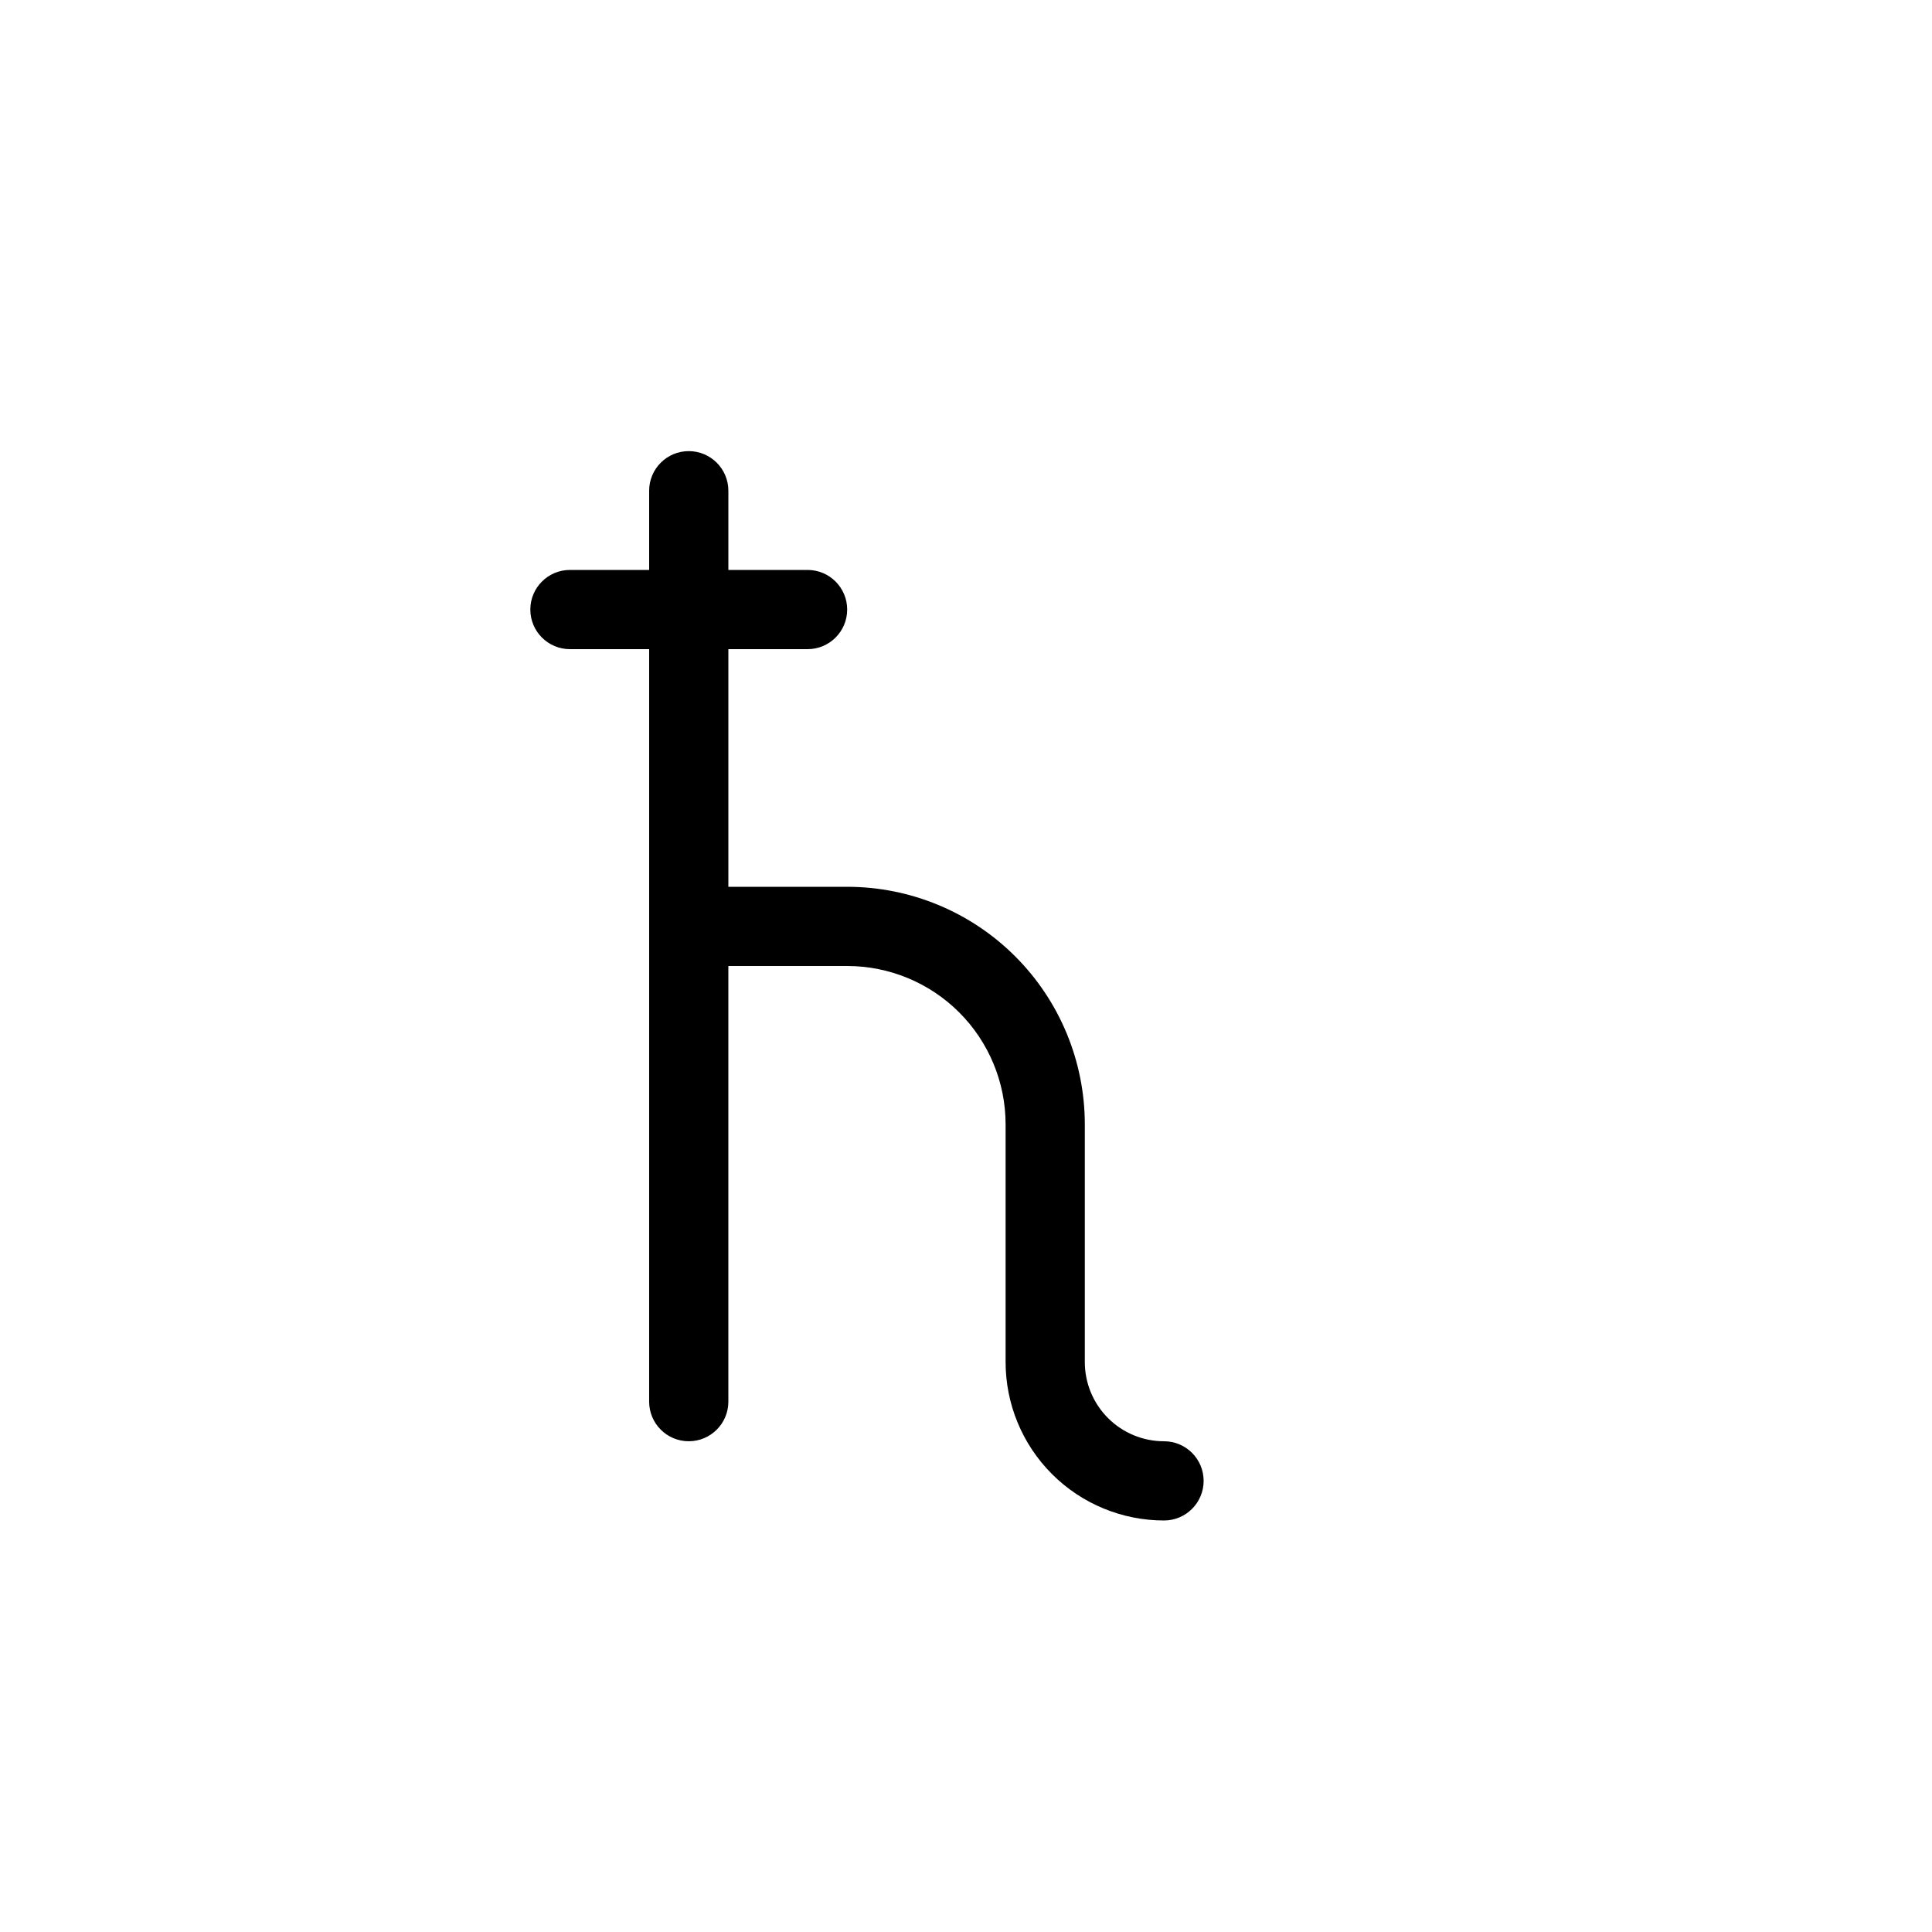
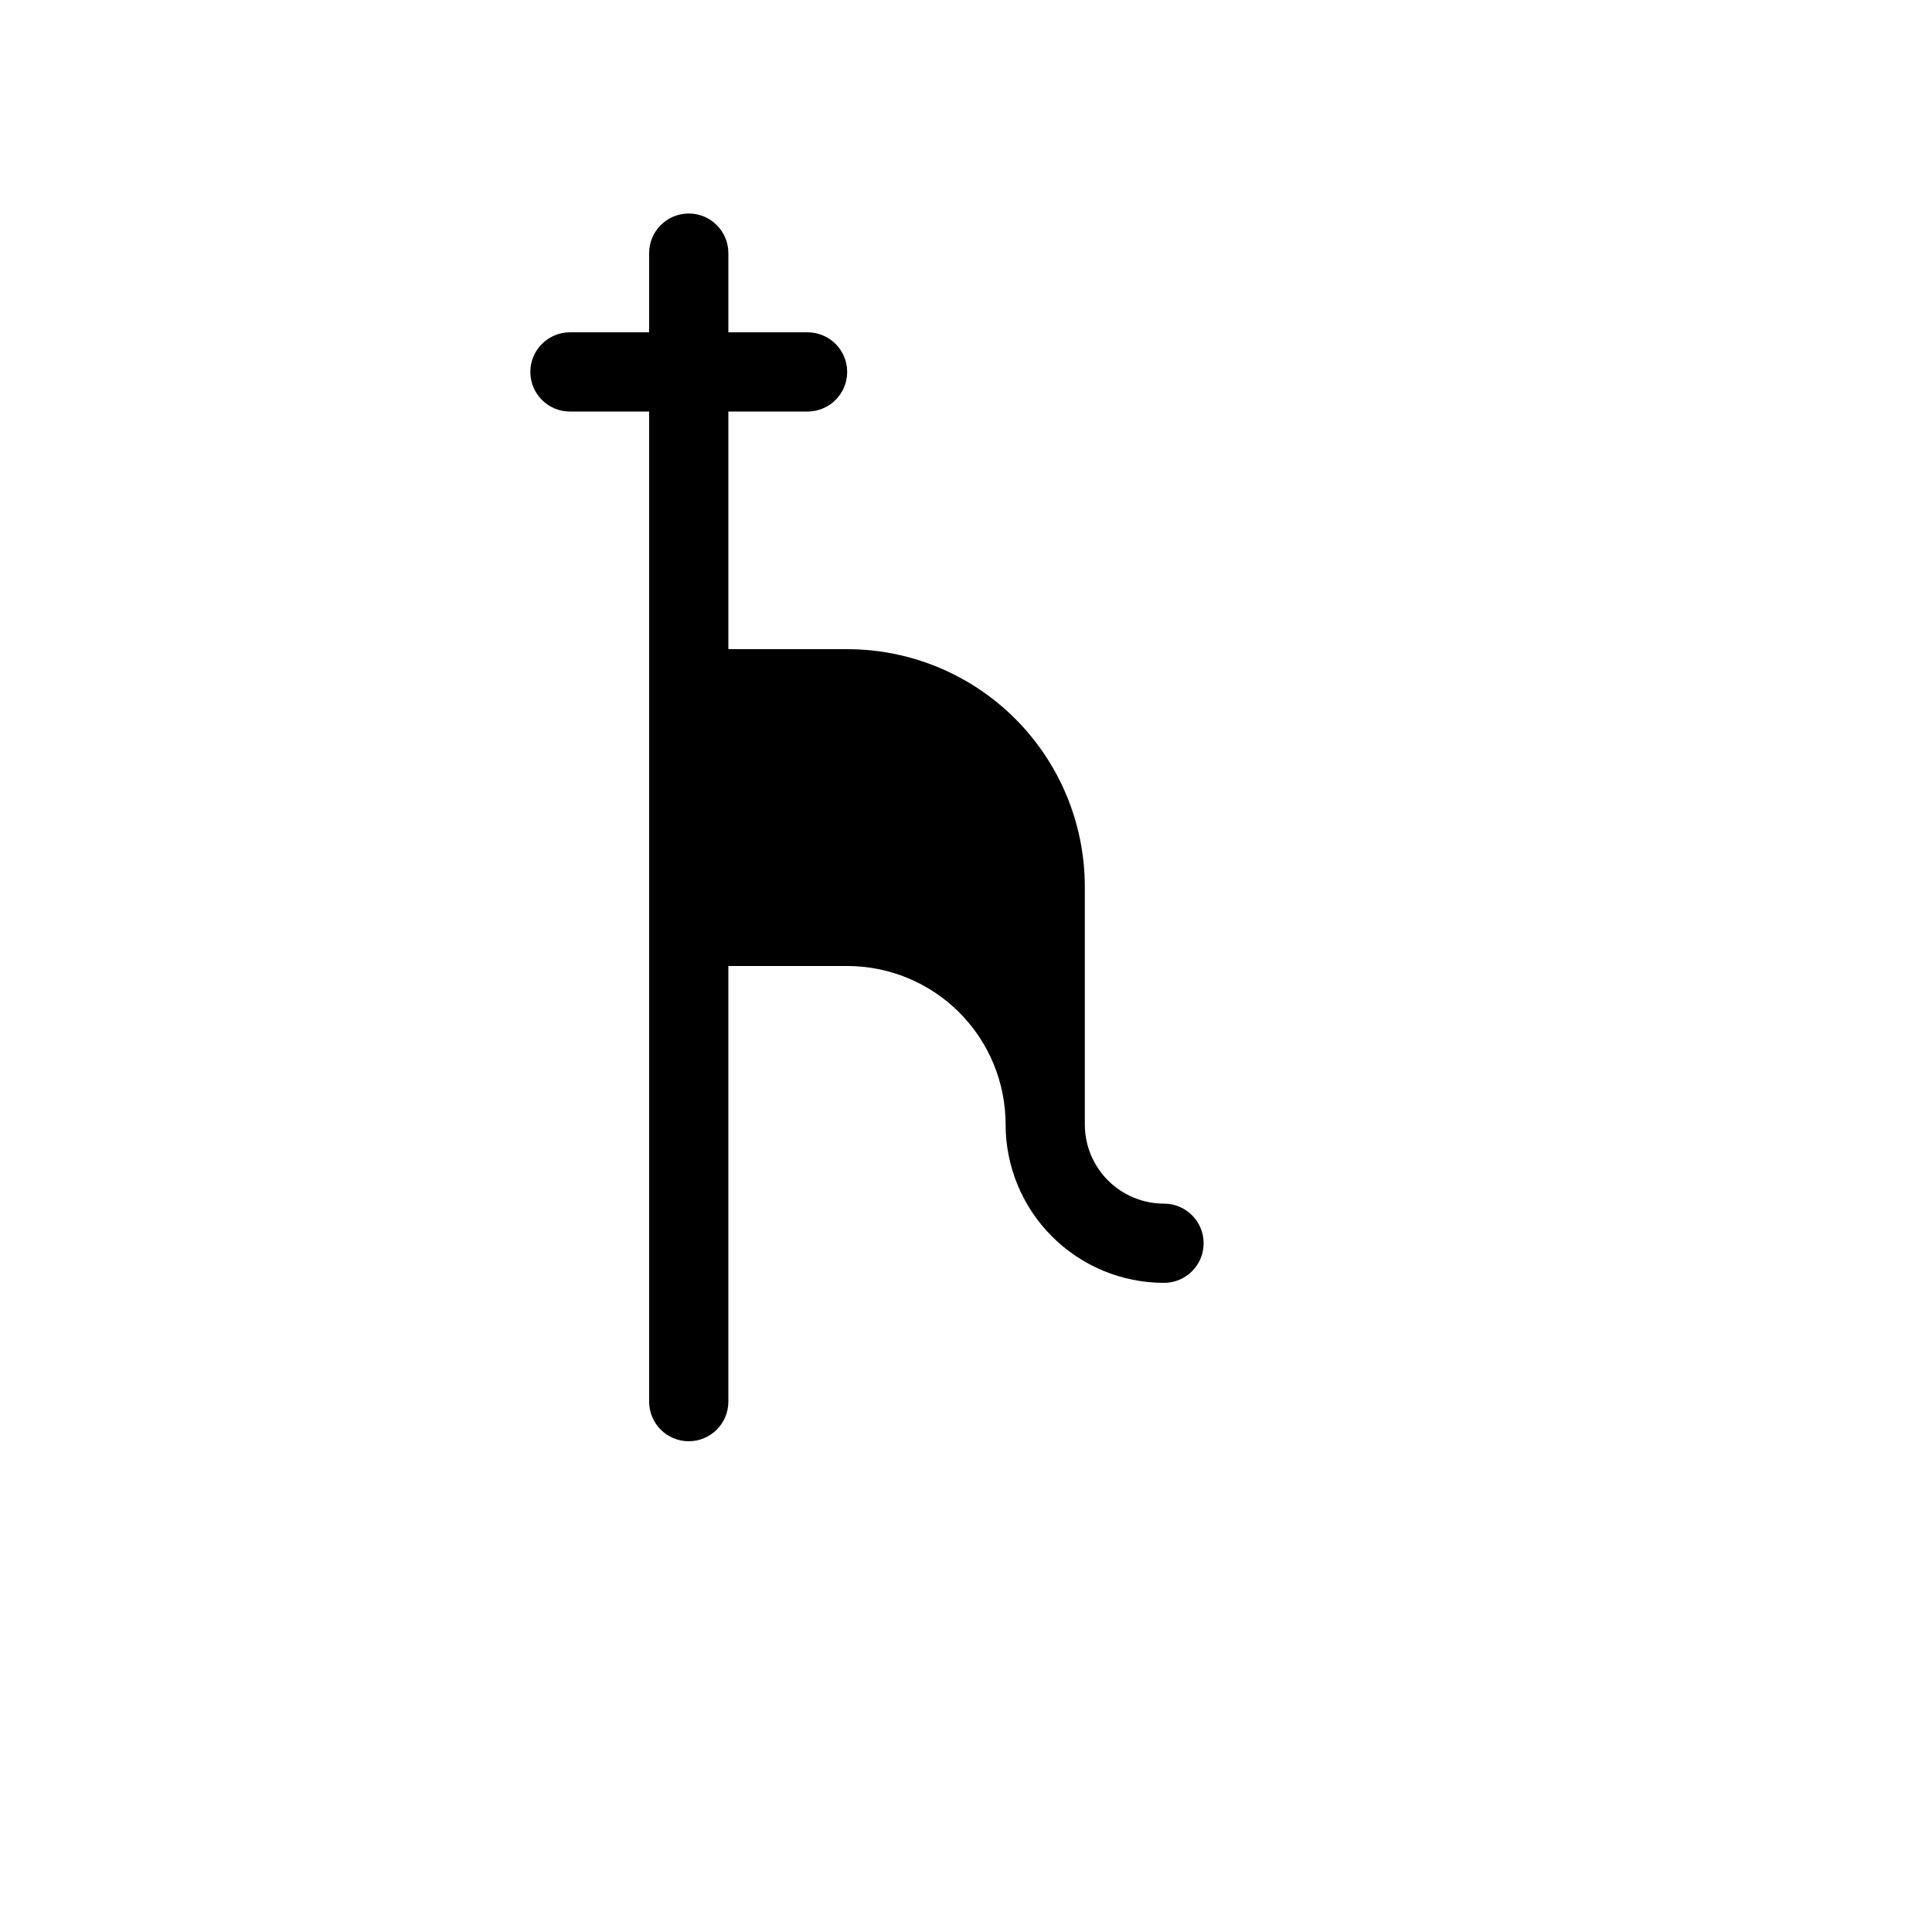
<svg xmlns="http://www.w3.org/2000/svg" fill="#000000" width="800px" height="800px" version="1.1" viewBox="144 144 512 512">
-   <path d="m316.03 515.45c0 5.797 4.699 10.496 10.496 10.496s10.496-4.699 10.496-10.496v-115.45h31.488c11.133 0 21.812 4.422 29.688 12.297 7.871 7.871 12.297 18.551 12.297 29.688v62.977-0.004c0 11.137 4.422 21.816 12.297 29.688 7.871 7.875 18.551 12.297 29.688 12.297 5.797 0 10.496-4.699 10.496-10.496 0-5.797-4.699-10.496-10.496-10.496-5.57 0-10.91-2.211-14.844-6.148-3.938-3.934-6.148-9.273-6.148-14.844v-62.973c0-16.703-6.637-32.723-18.445-44.531-11.812-11.812-27.832-18.445-44.531-18.445h-31.488v-62.977h20.992c5.797 0 10.496-4.699 10.496-10.496s-4.699-10.496-10.496-10.496h-20.992v-20.992c0-5.797-4.699-10.496-10.496-10.496s-10.496 4.699-10.496 10.496v20.992h-20.992c-5.797 0-10.496 4.699-10.496 10.496s4.699 10.496 10.496 10.496h20.992z" />
+   <path d="m316.03 515.45c0 5.797 4.699 10.496 10.496 10.496s10.496-4.699 10.496-10.496v-115.45h31.488c11.133 0 21.812 4.422 29.688 12.297 7.871 7.871 12.297 18.551 12.297 29.688c0 11.137 4.422 21.816 12.297 29.688 7.871 7.875 18.551 12.297 29.688 12.297 5.797 0 10.496-4.699 10.496-10.496 0-5.797-4.699-10.496-10.496-10.496-5.57 0-10.91-2.211-14.844-6.148-3.938-3.934-6.148-9.273-6.148-14.844v-62.973c0-16.703-6.637-32.723-18.445-44.531-11.812-11.812-27.832-18.445-44.531-18.445h-31.488v-62.977h20.992c5.797 0 10.496-4.699 10.496-10.496s-4.699-10.496-10.496-10.496h-20.992v-20.992c0-5.797-4.699-10.496-10.496-10.496s-10.496 4.699-10.496 10.496v20.992h-20.992c-5.797 0-10.496 4.699-10.496 10.496s4.699 10.496 10.496 10.496h20.992z" />
</svg>